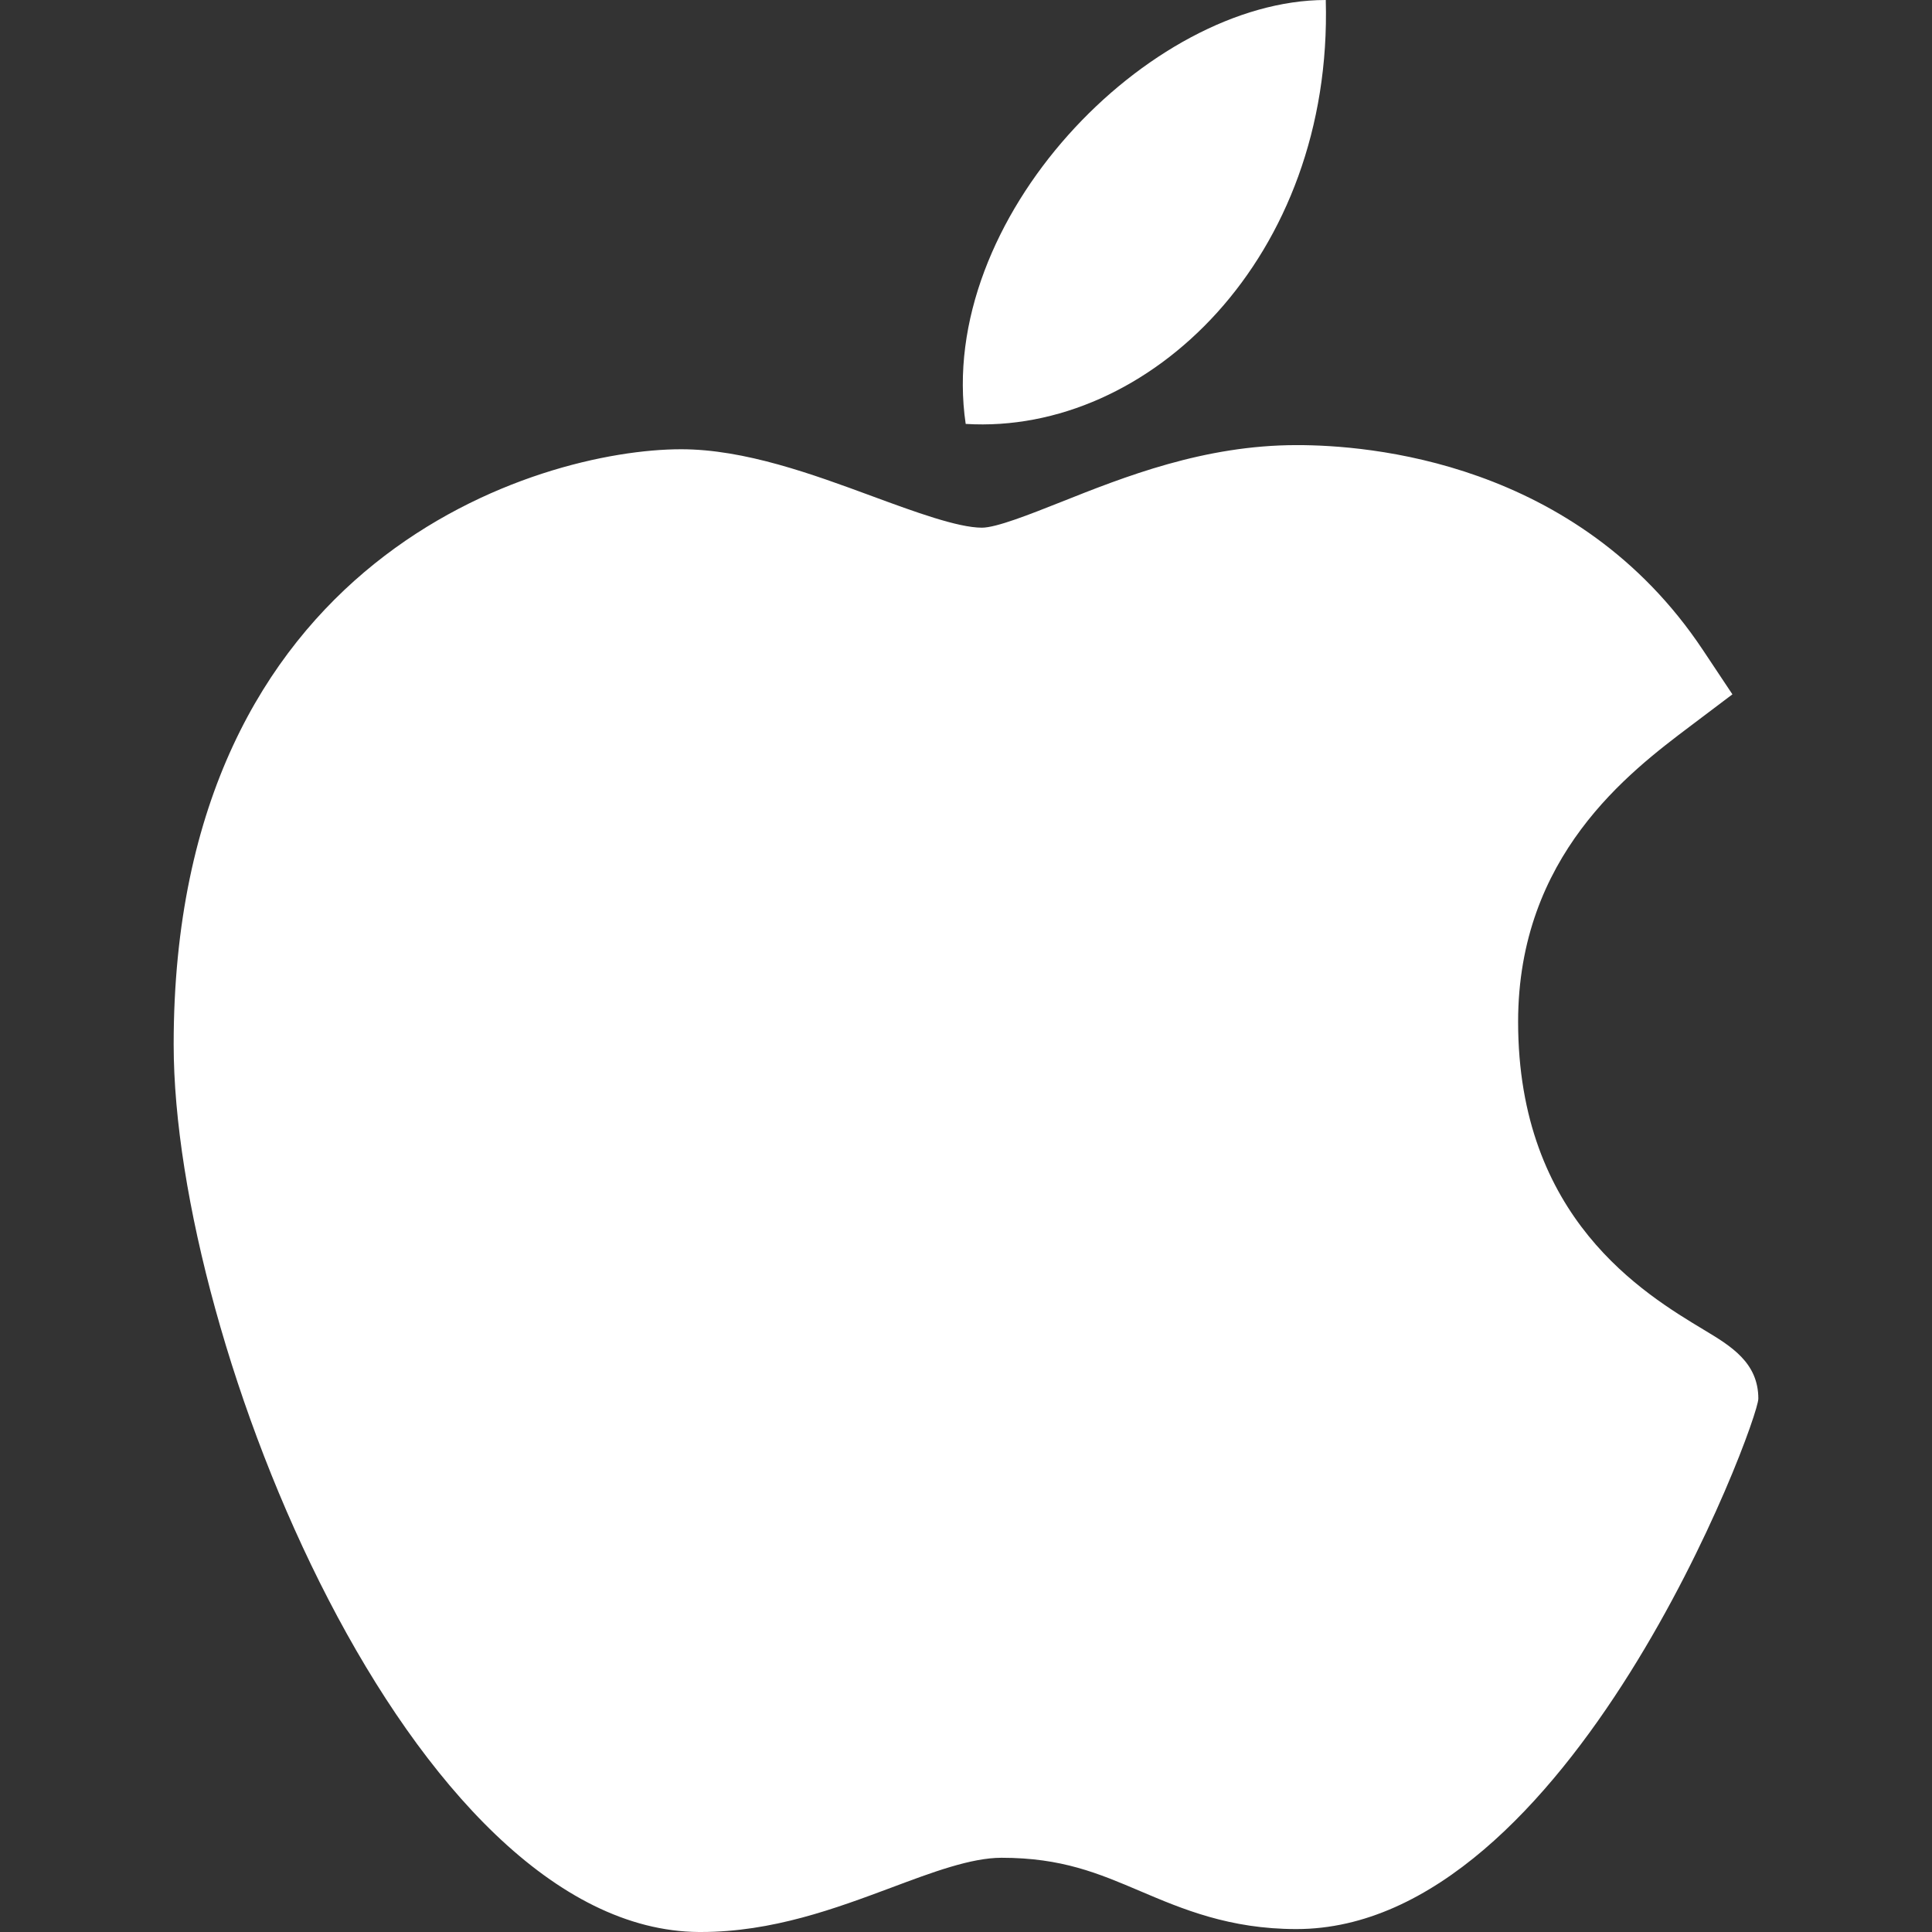
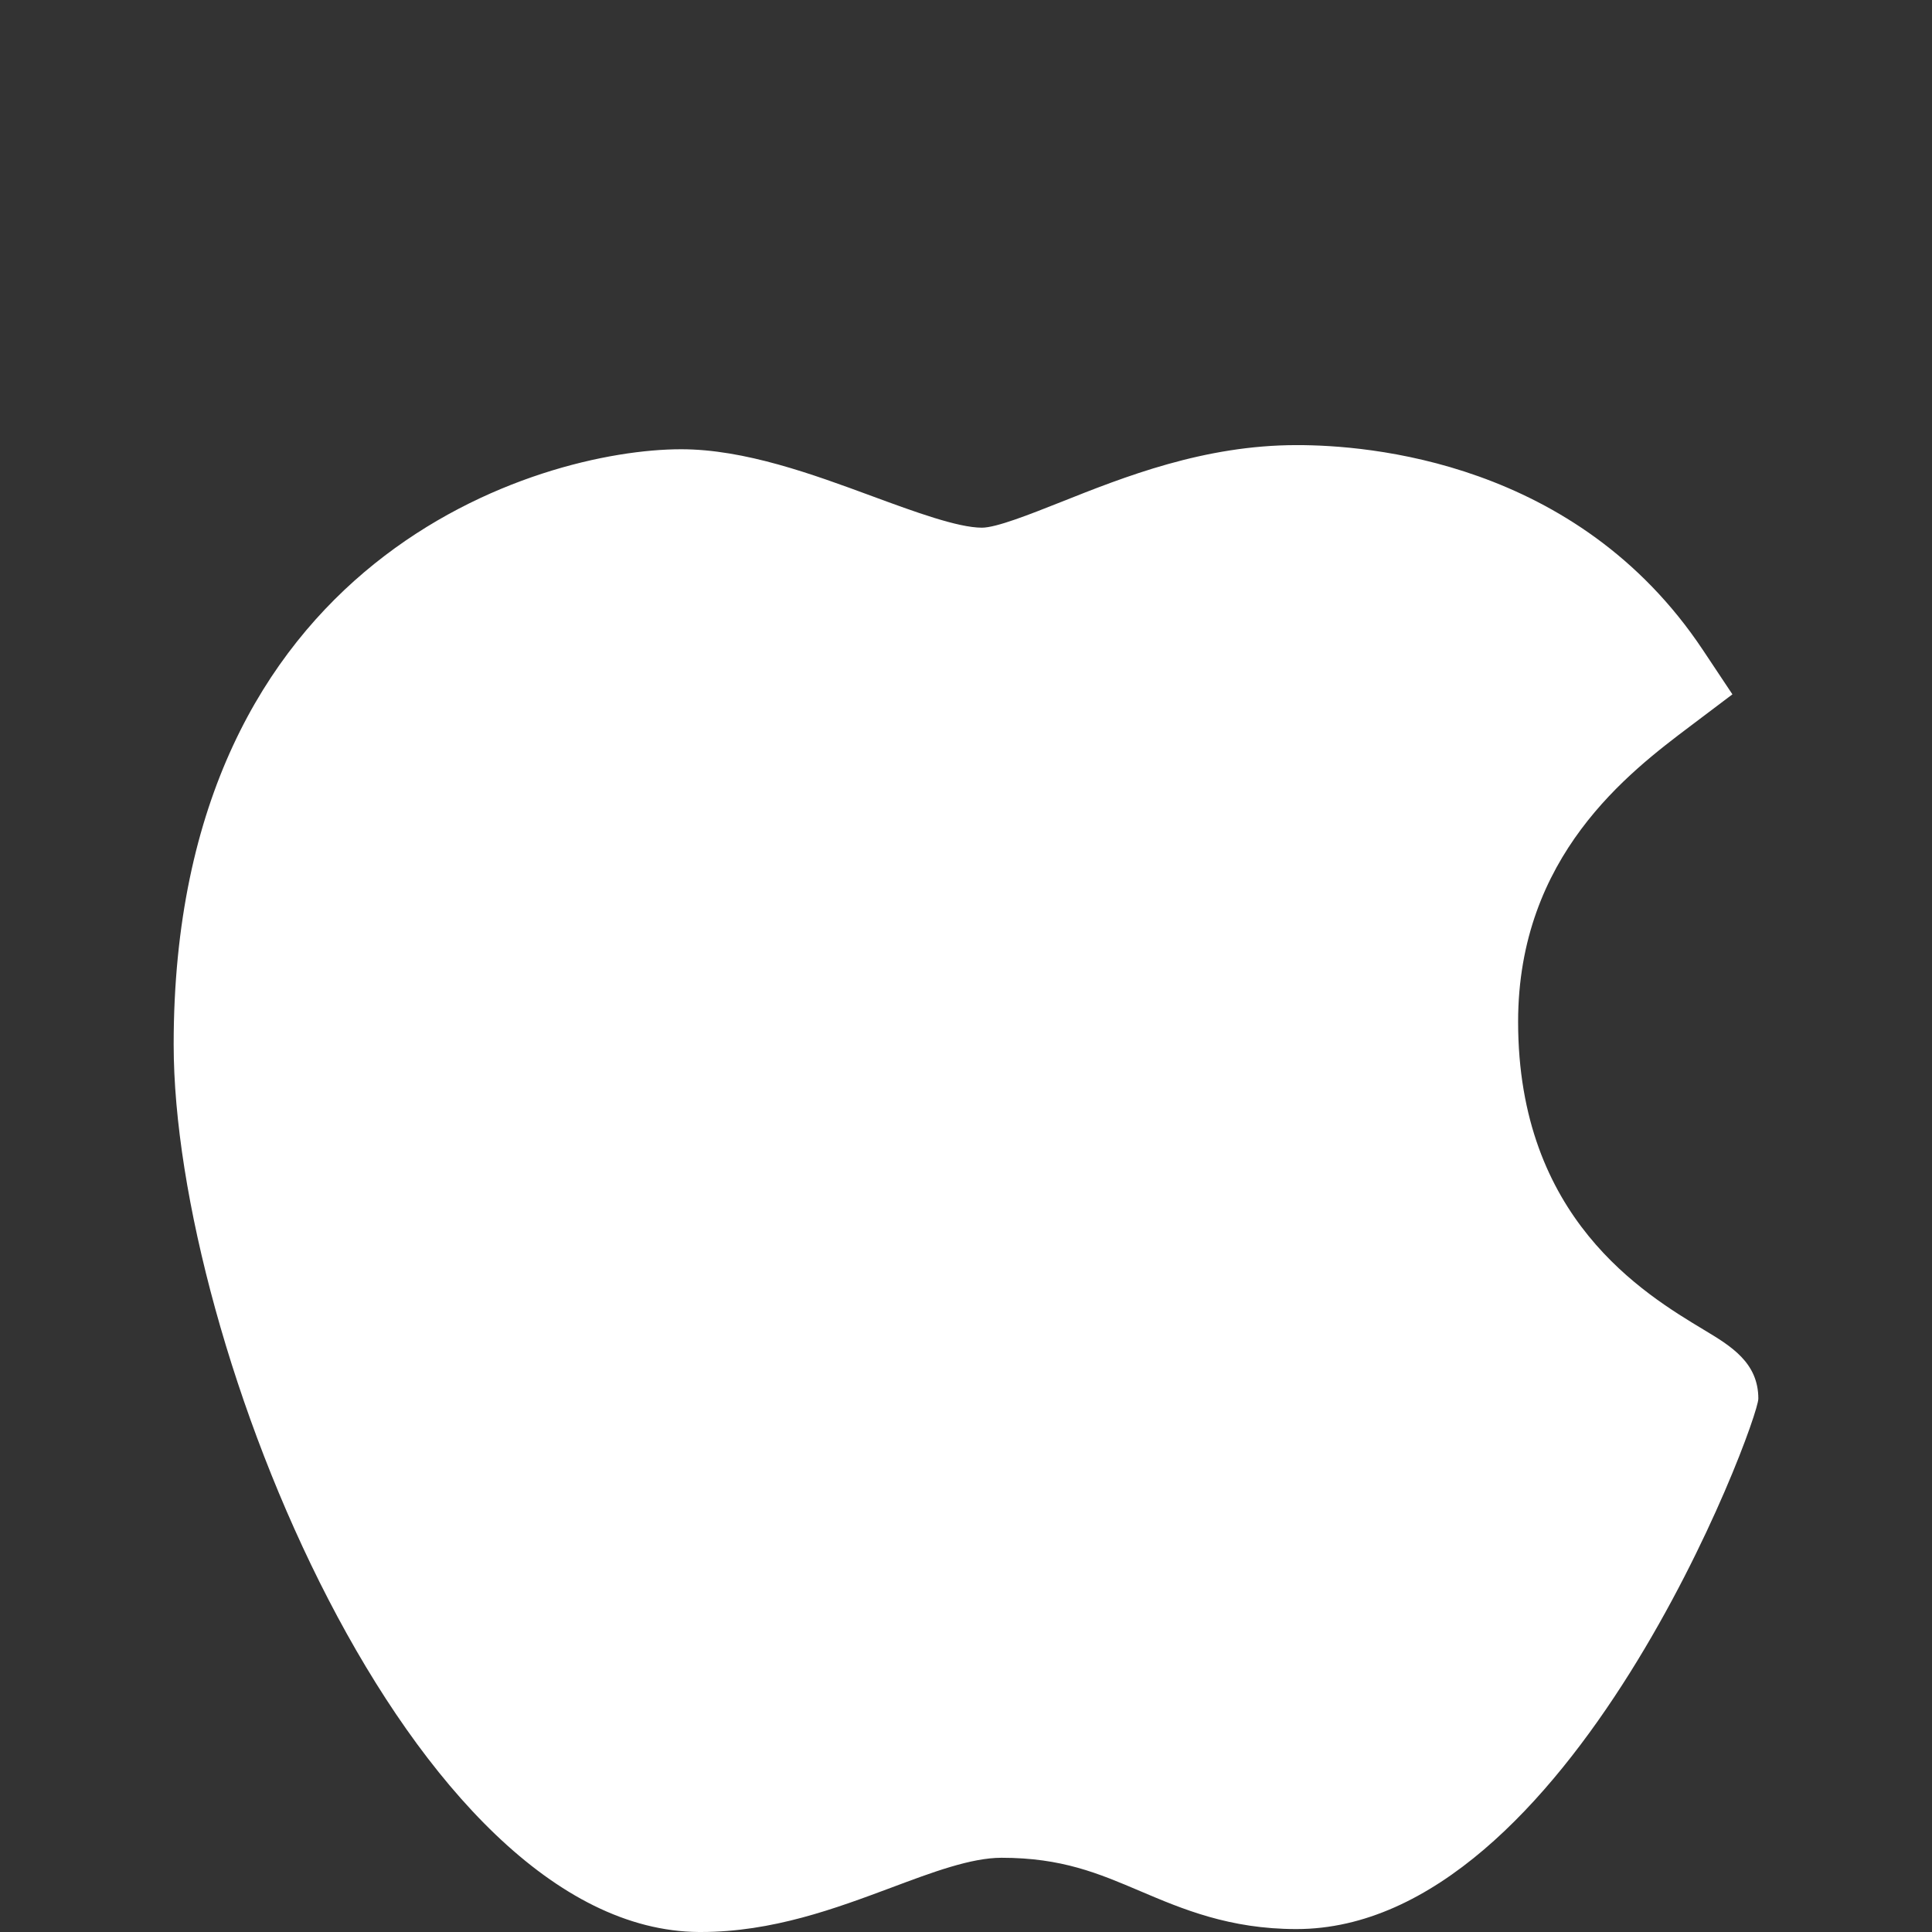
<svg xmlns="http://www.w3.org/2000/svg" width="512" height="512" viewBox="0 0 512 512" fill="none">
  <rect x="0" y="0" width="512" height="512" fill="#333333" stroke="none" />
  <path d="M185.255 512C109.054 511.561 46.022 356.009 46.022 276.79C46.022 147.386 143.097 119.056 180.509 119.056C197.369 119.056 215.372 125.677 231.251 131.536C242.355 135.623 253.839 139.842 260.226 139.842C264.049 139.842 273.058 136.253 281.012 133.104C297.975 126.351 319.083 117.958 343.663 117.958C343.707 117.958 343.766 117.958 343.809 117.958C362.163 117.958 417.813 121.986 451.27 172.23L459.107 184.007L447.828 192.518C431.715 204.676 402.315 226.854 402.315 270.785C402.315 322.816 435.611 342.826 451.607 352.45C458.668 356.698 465.977 361.078 465.977 370.658C465.977 376.913 416.055 511.224 343.56 511.224C325.821 511.224 313.282 505.892 302.222 501.19C291.031 496.429 281.377 492.328 265.425 492.328C257.339 492.328 247.114 496.151 236.289 500.209C221.496 505.73 204.752 512 185.753 512H185.255Z" fill="white" />
-   <path d="M351.343 0C353.231 68.076 304.546 115.304 255.918 112.342C247.905 58.015 304.54 0 351.343 0Z" fill="white" />
</svg>